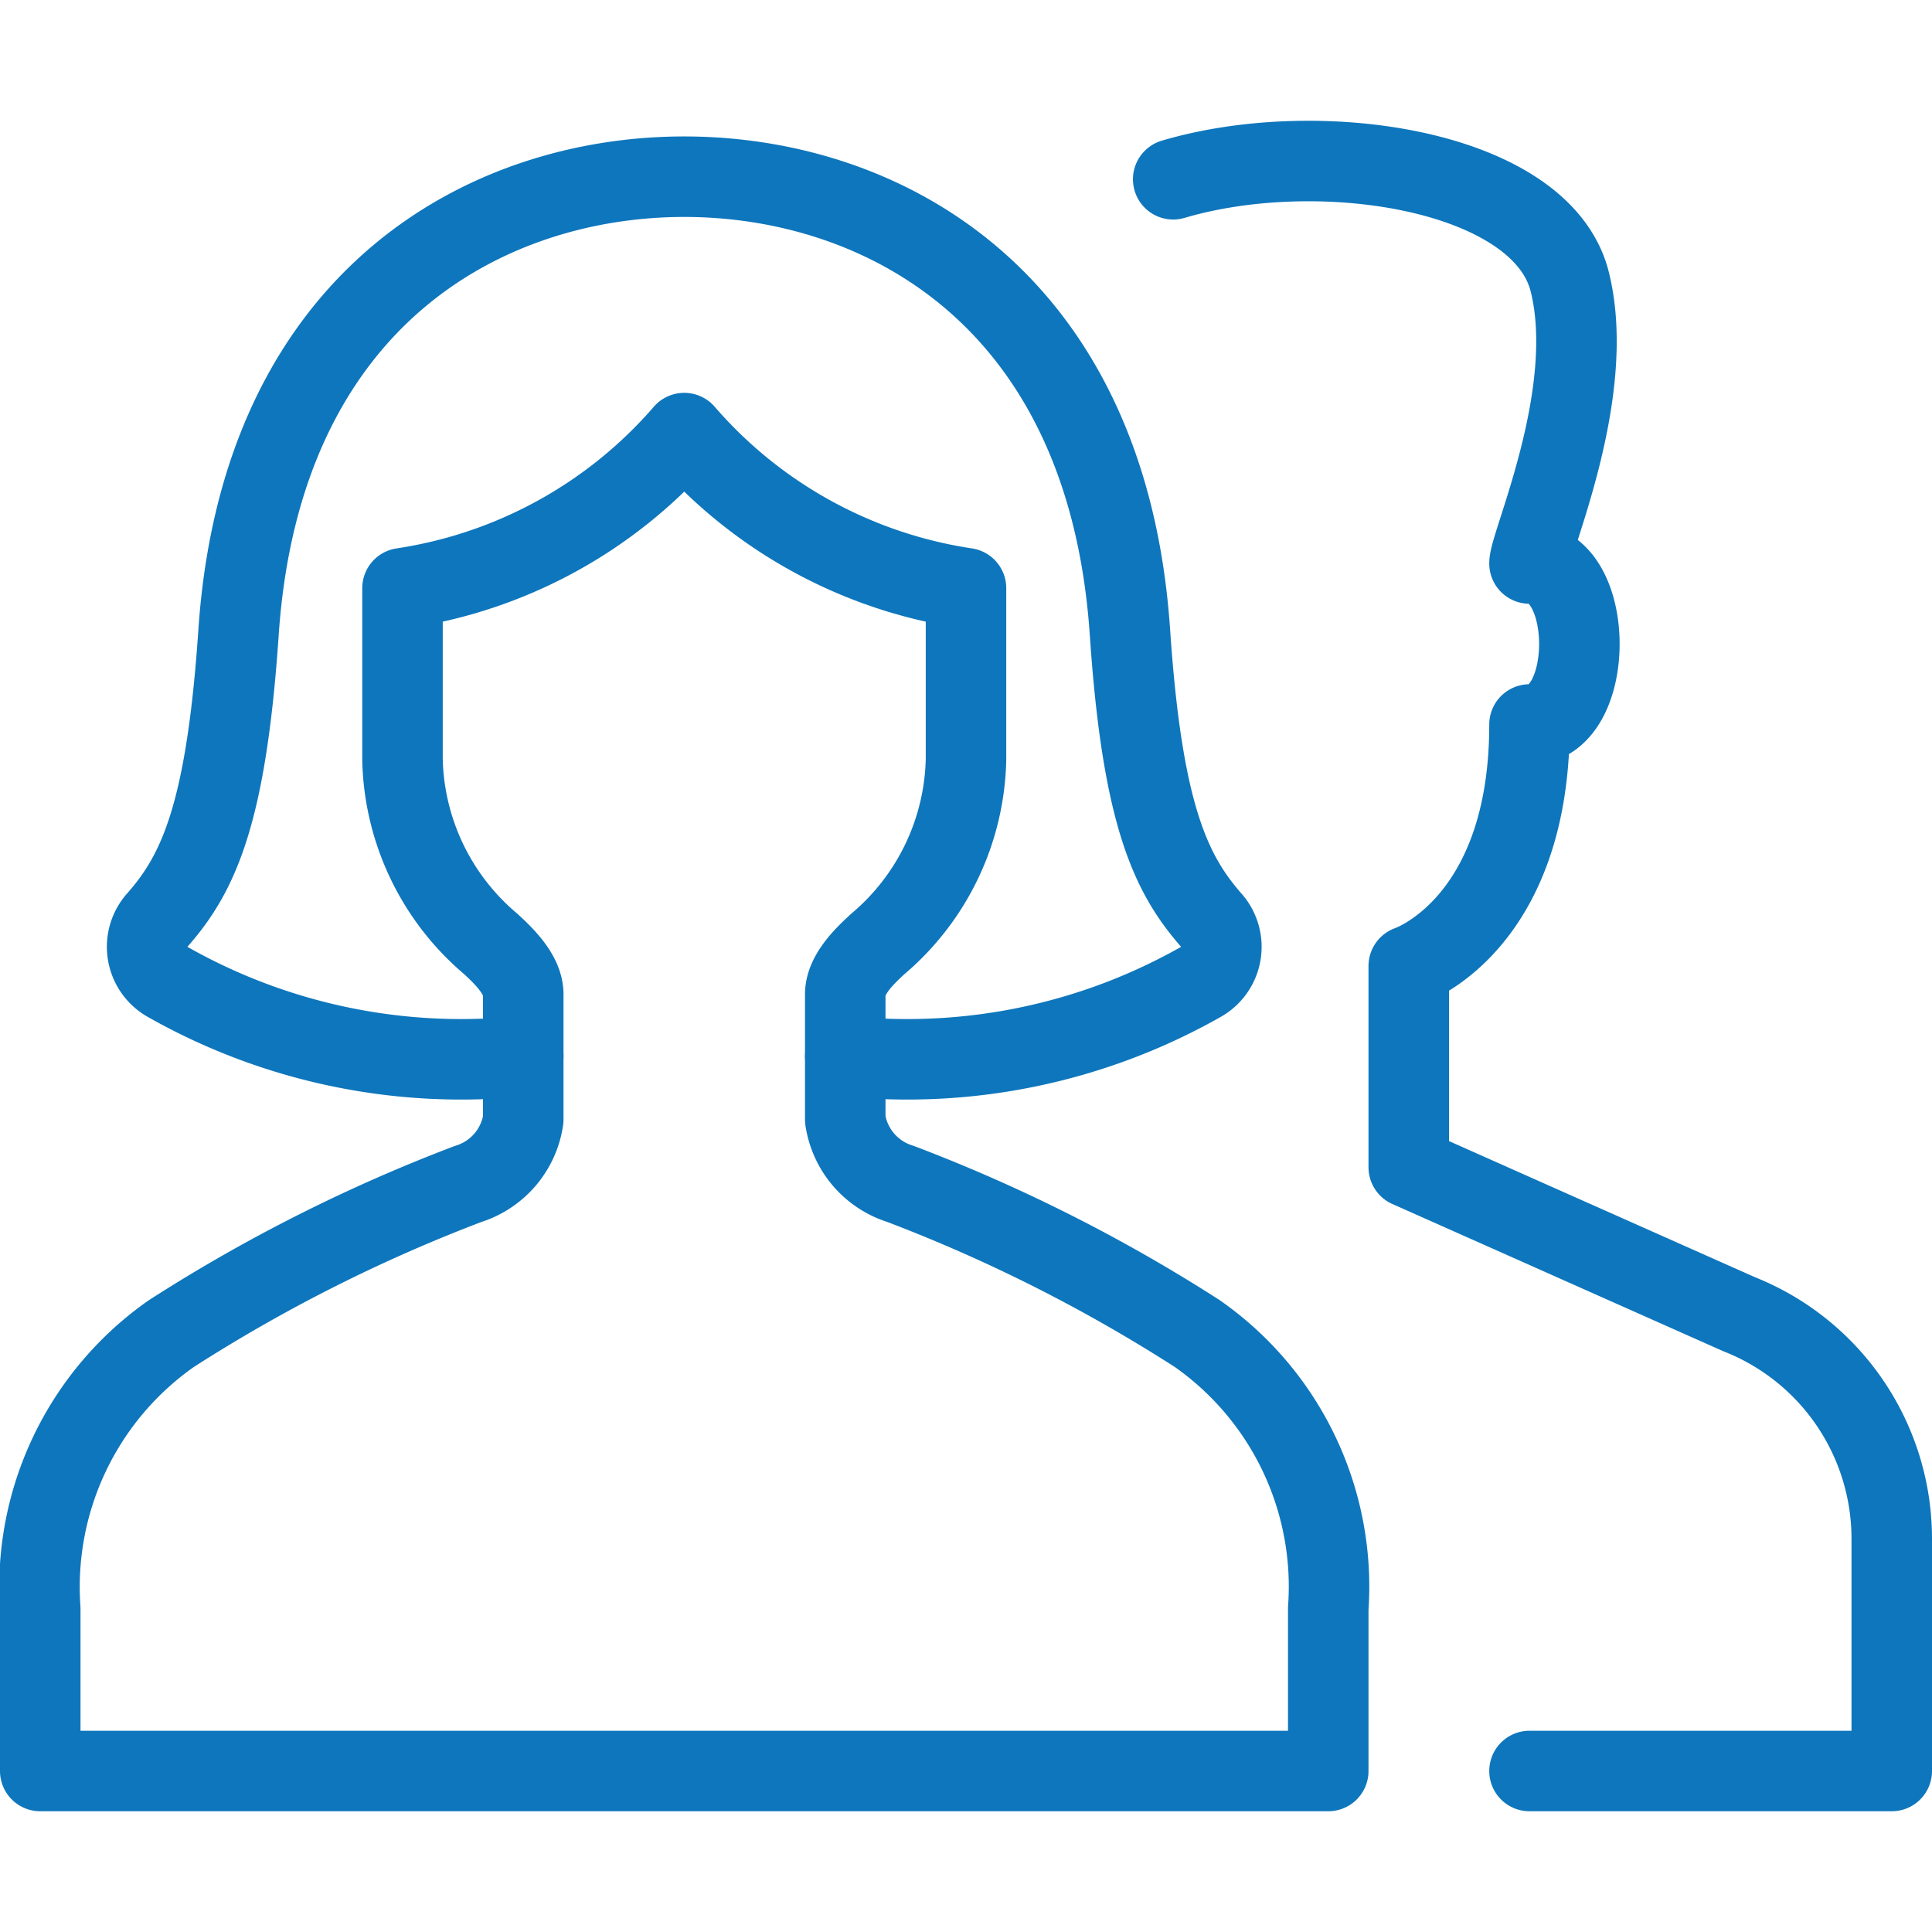
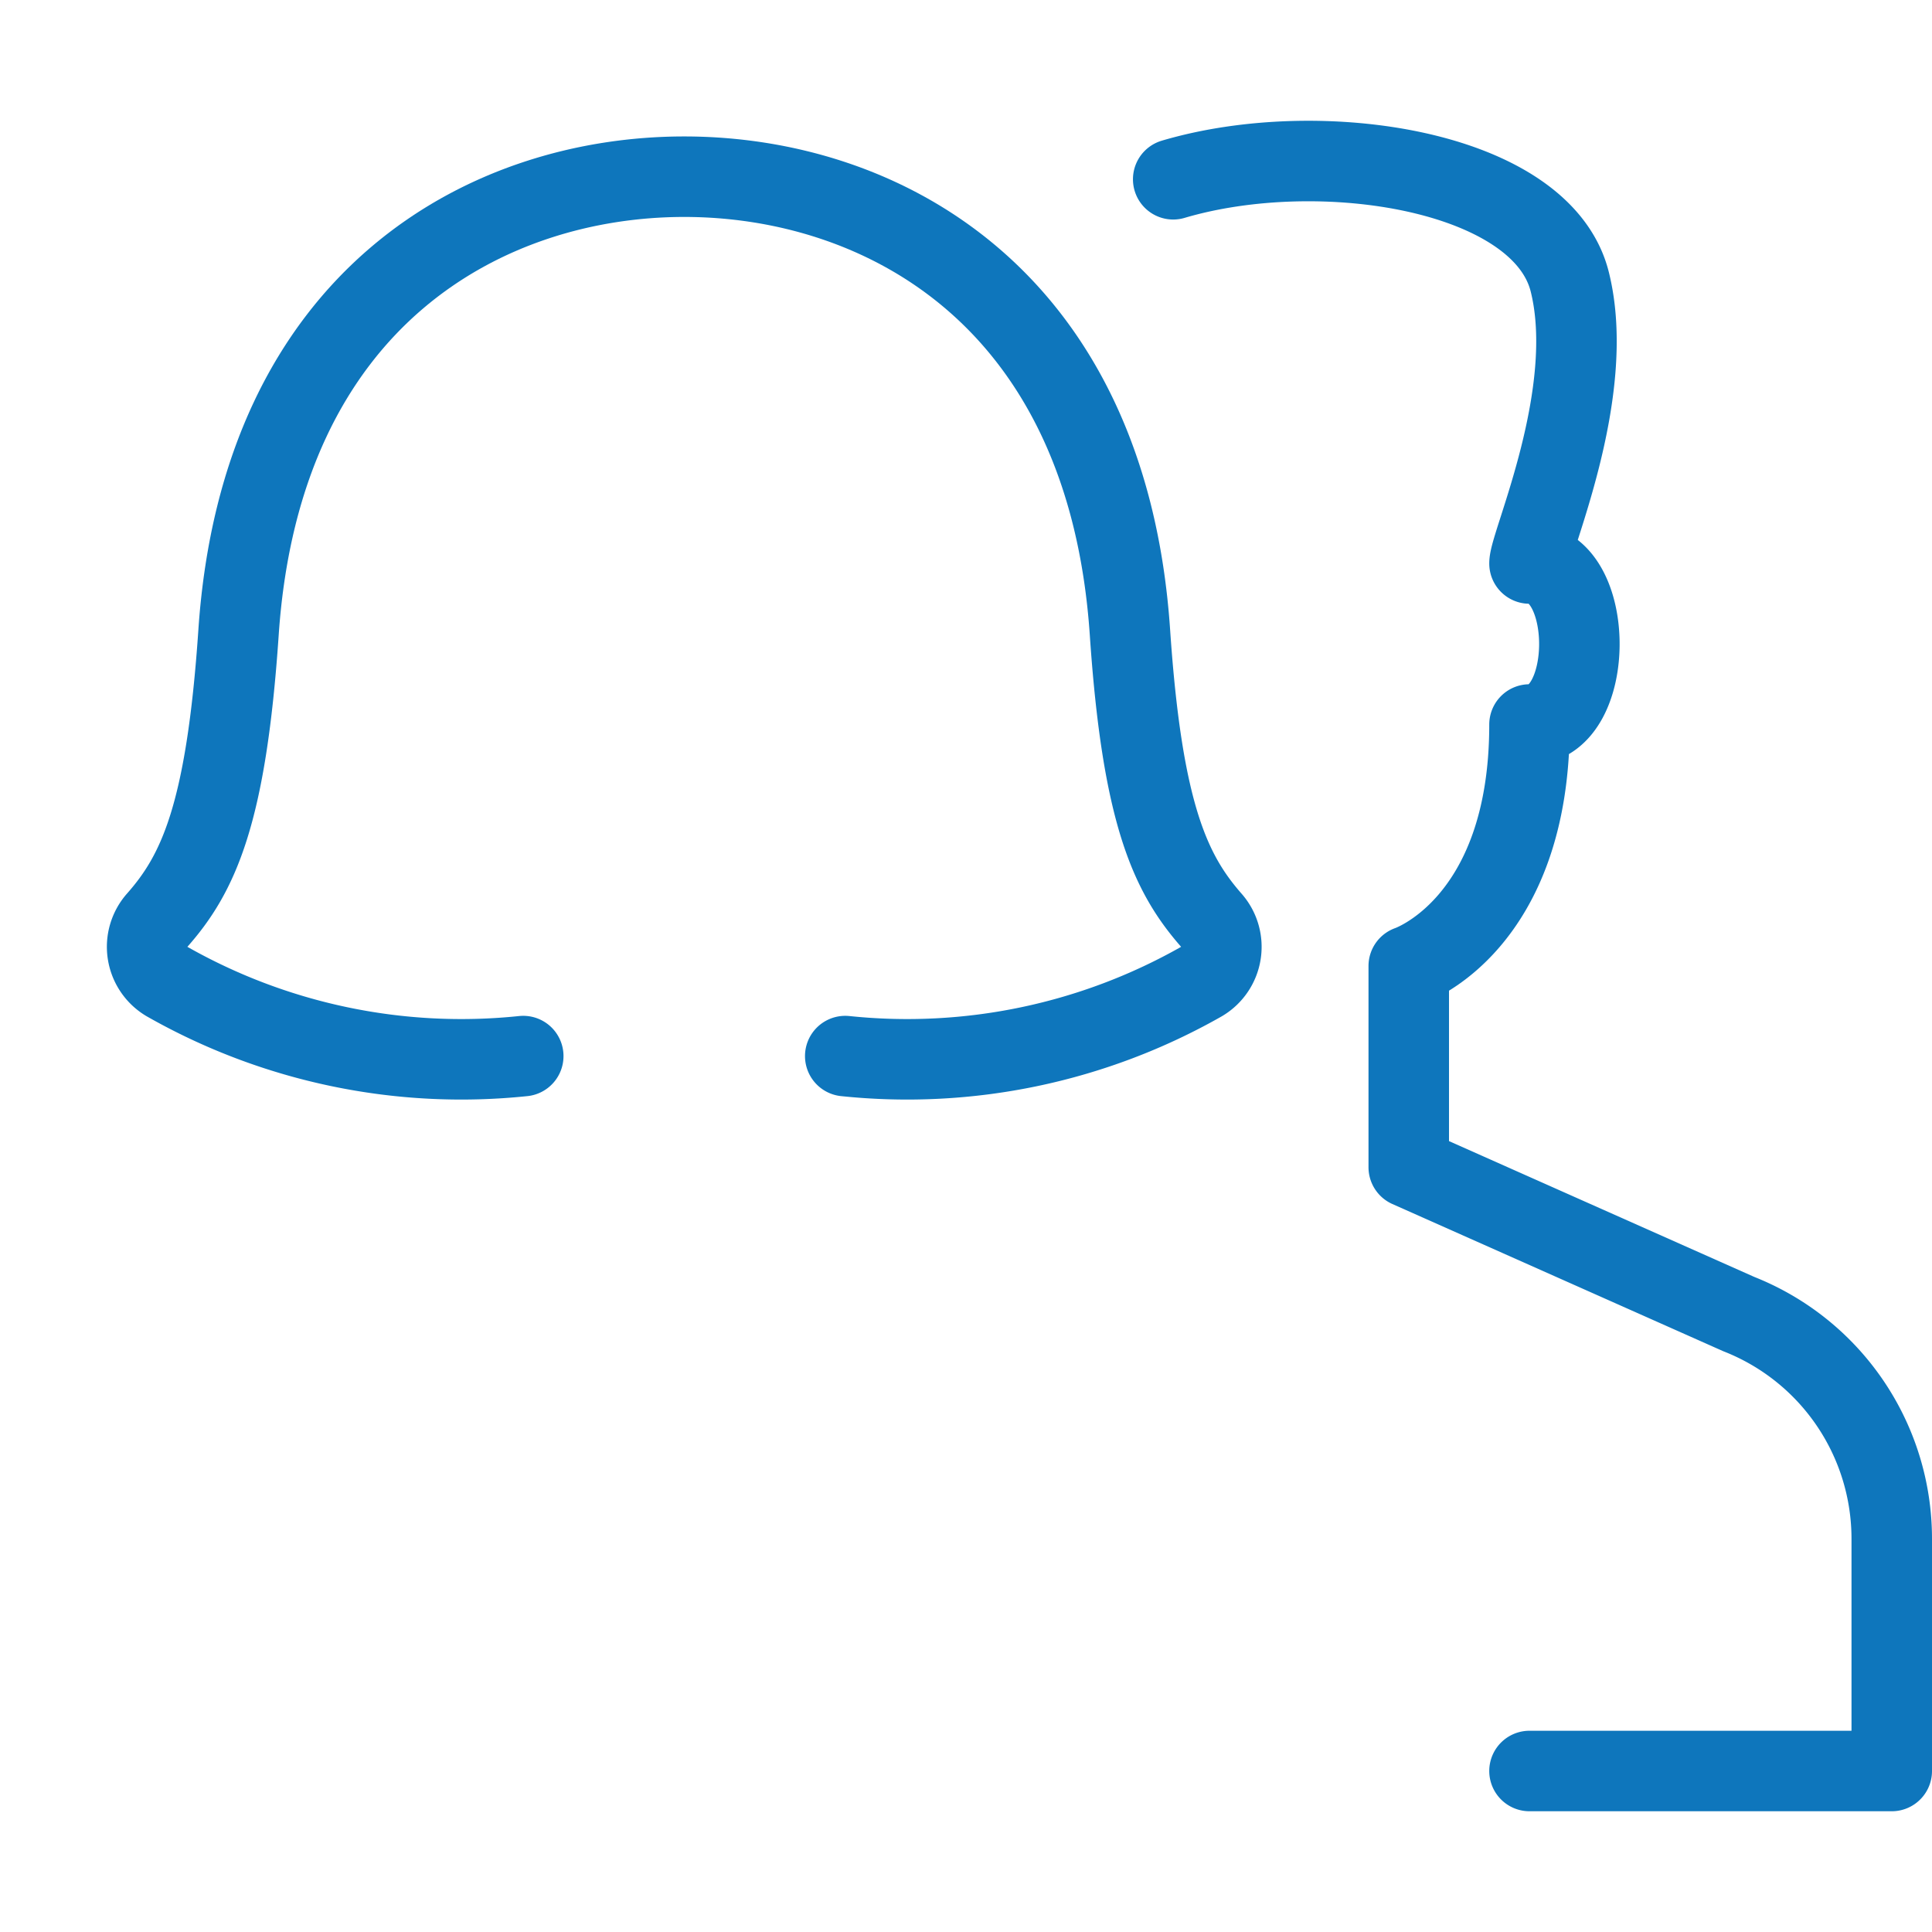
<svg xmlns="http://www.w3.org/2000/svg" id="Light" viewBox="0 0 24 24">
  <defs>
    <style>.cls-1{fill:none;stroke:rgb(14,118,188);stroke-linecap:round;stroke-linejoin:round;}</style>
  </defs>
  <title>multiple-man-woman-2</title>
  <path class="cls-1" d="M19,22h4.5V19.114a3,3,0,0,0-1.9-2.79L17.5,14.5V12S19,11.5,19,9c.826,0,.826-2,0-2,0-.246.847-2.112.5-3.5S16.4,1.687,14.574,2.227" />
  <path class="cls-1" d="M10.5,13.119a7.4,7.4,0,0,0,4.429-.928.5.5,0,0,0,.119-.759c-.507-.578-.858-1.317-1.011-3.573-.283-4.19-3.109-5.664-5.537-5.664S3.246,3.669,2.963,7.859c-.153,2.256-.5,2.995-1.011,3.573a.5.5,0,0,0,.119.759,7.4,7.4,0,0,0,4.429.928" />
-   <path class="cls-1" d="M11.186,14.707a.989.989,0,0,1-.686-.8V12.352c0-.239.23-.467.407-.628A3.088,3.088,0,0,0,12,9.436V7.307A5.759,5.759,0,0,1,8.5,5.38,5.759,5.759,0,0,1,5,7.307V9.436a3.085,3.085,0,0,0,1.094,2.288c.176.161.406.389.406.628v1.556a.989.989,0,0,1-.686.8,19.9,19.9,0,0,0-3.685,1.858A3.842,3.842,0,0,0,.5,19.982V22h16V19.982a3.836,3.836,0,0,0-1.629-3.417A19.9,19.9,0,0,0,11.186,14.707Z" />
</svg>